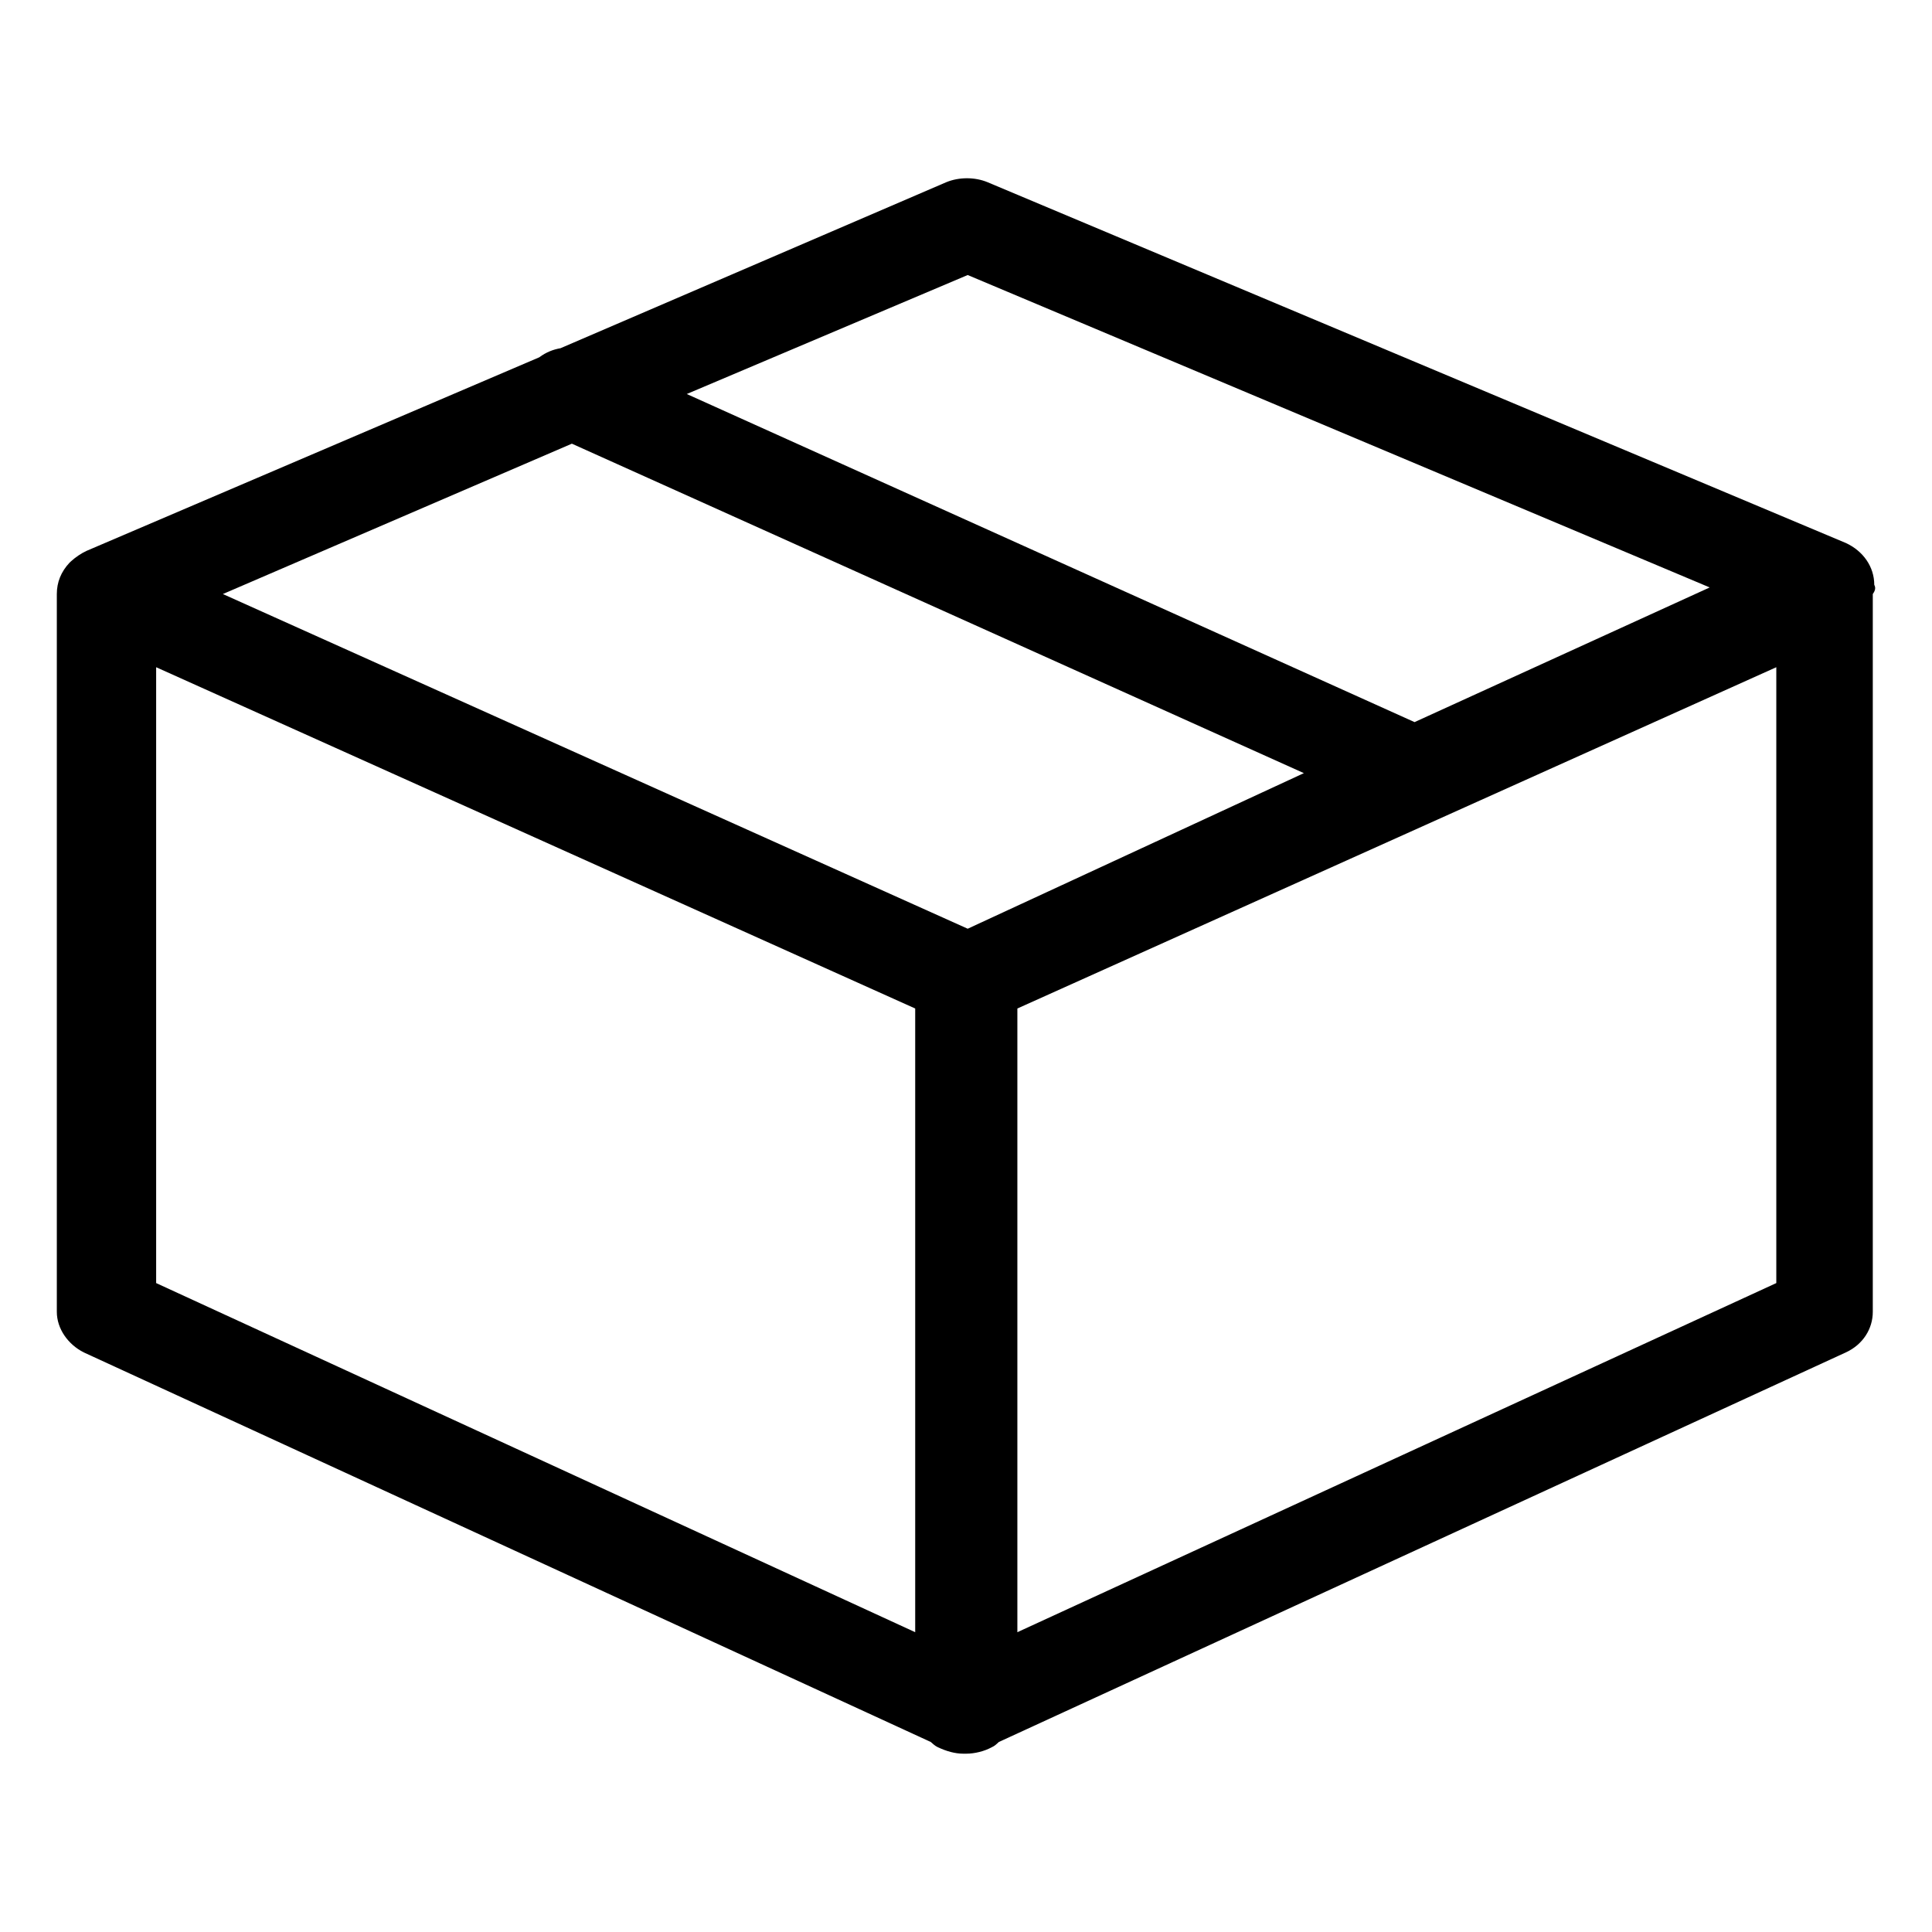
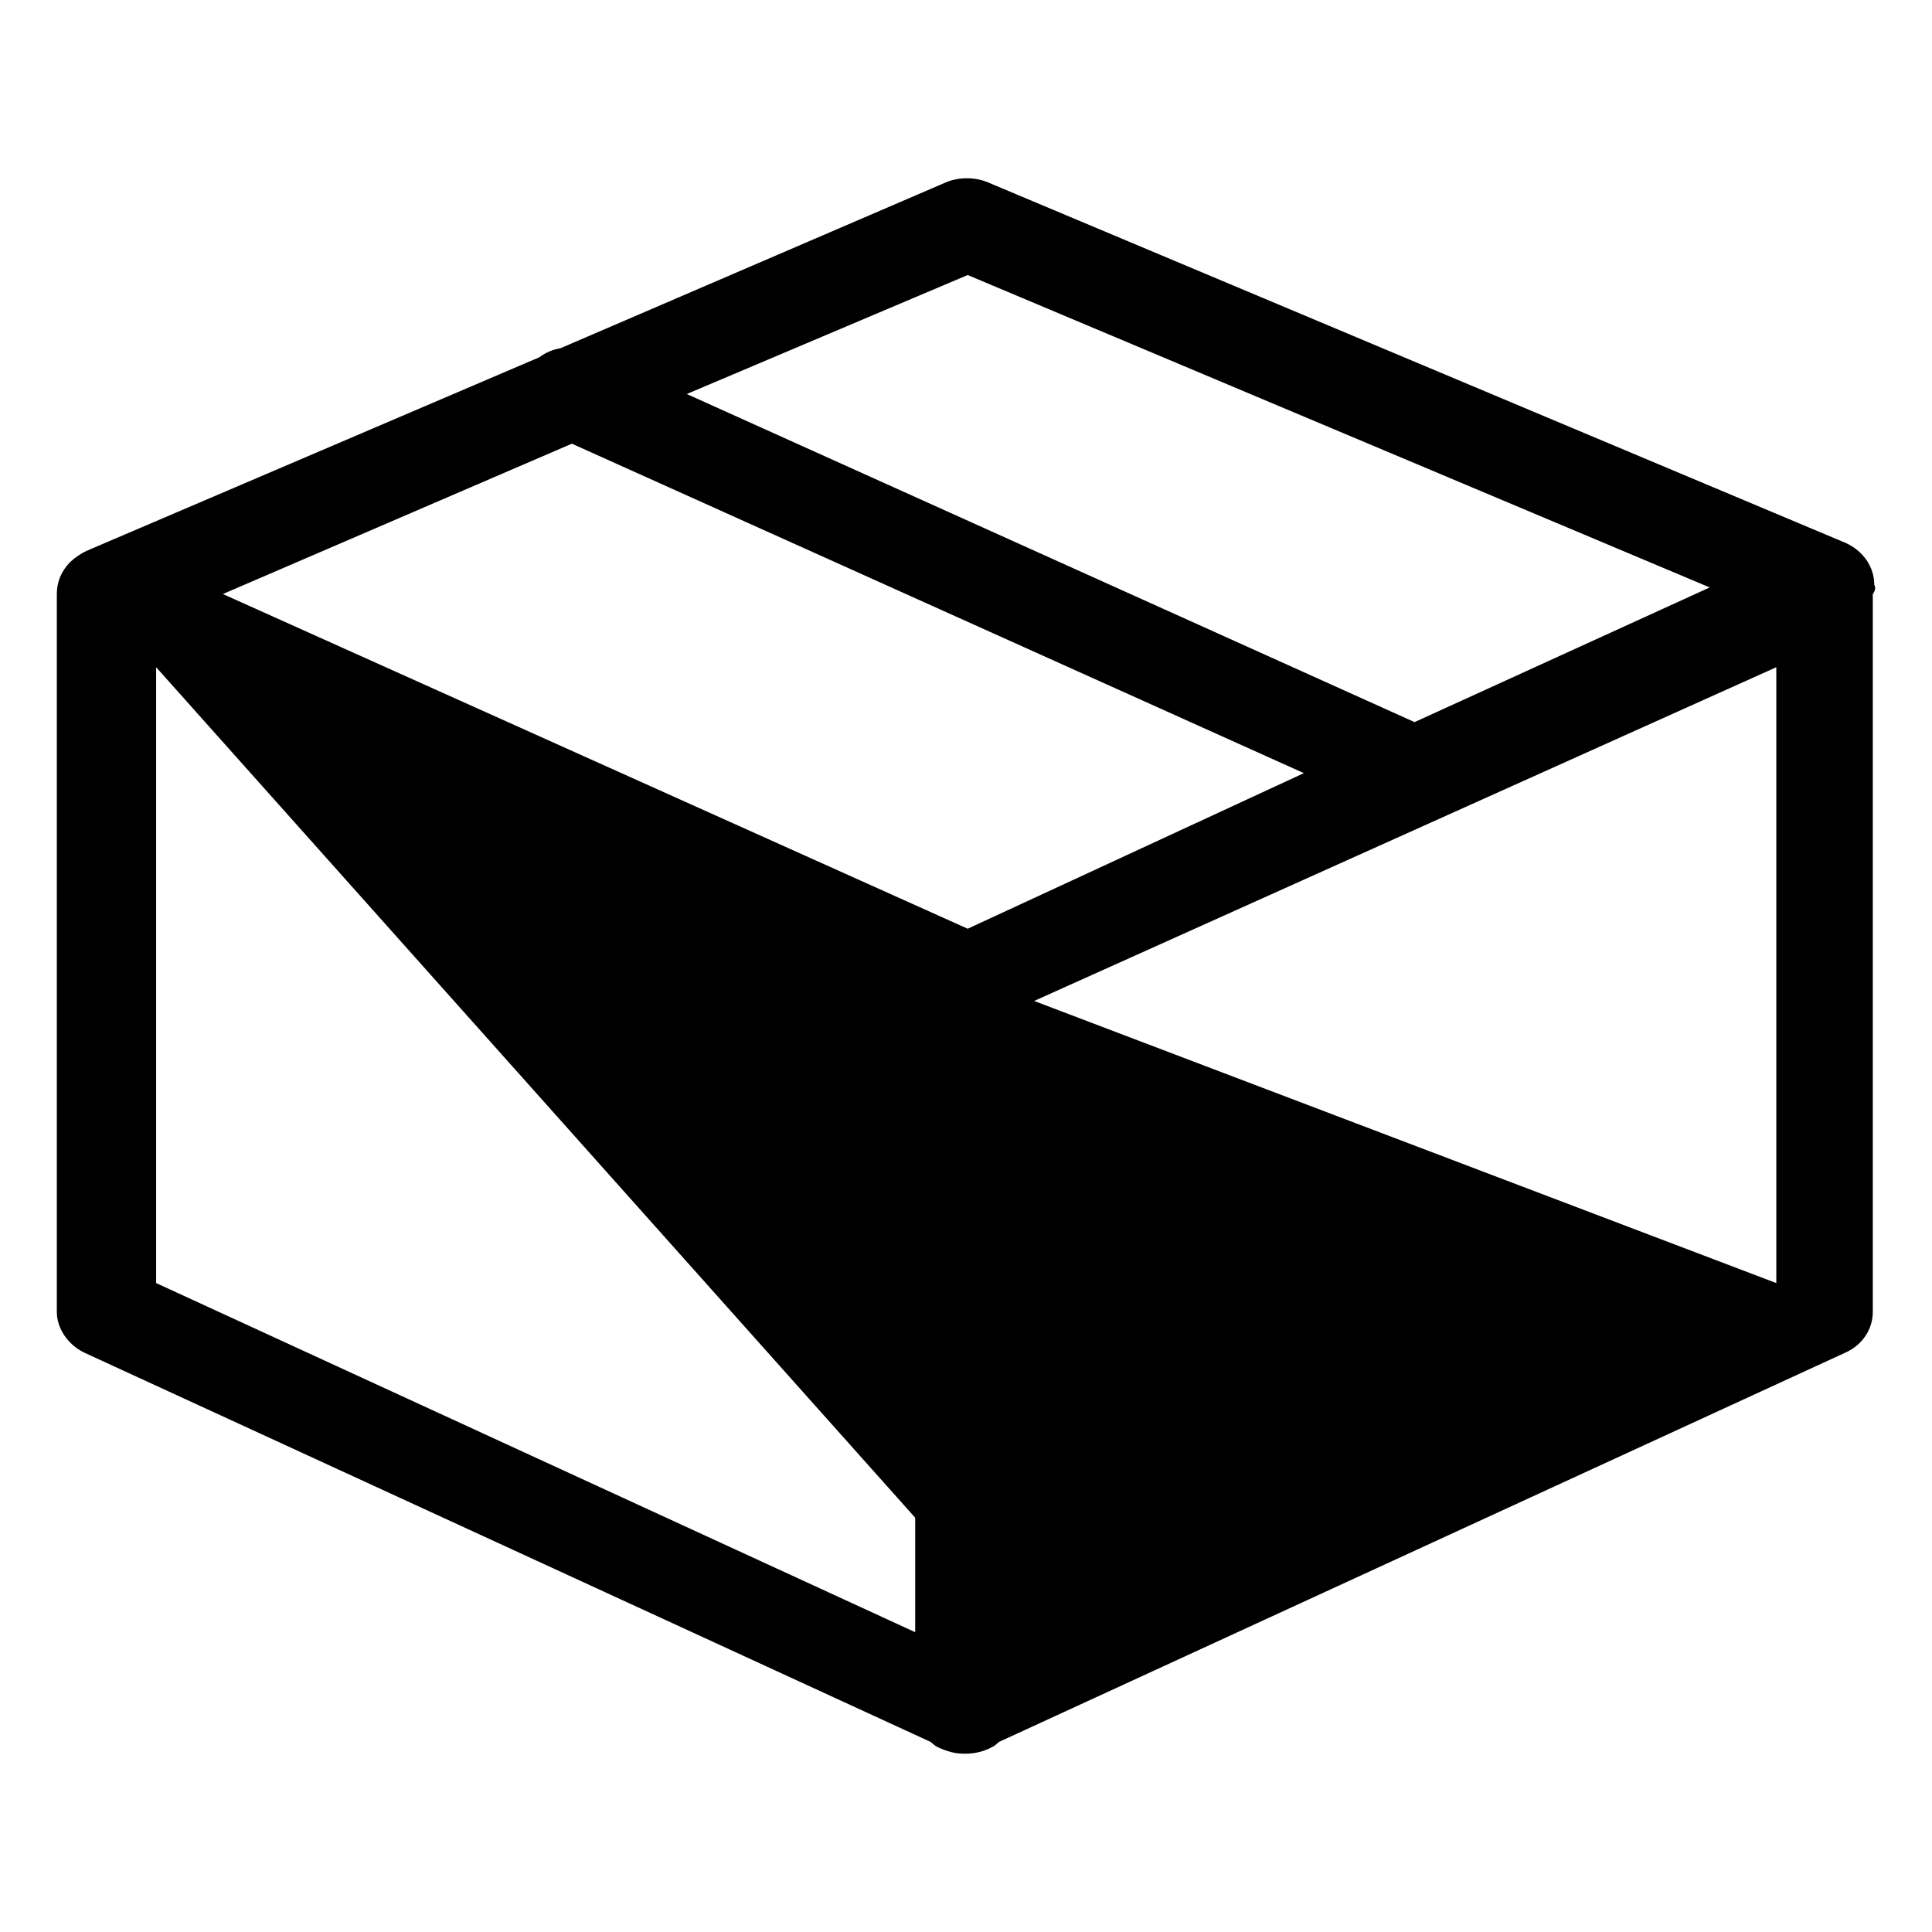
<svg xmlns="http://www.w3.org/2000/svg" width="17" height="17" viewBox="0 0 17 17" fill="none">
-   <path d="M16.492 5.146C16.492 4.985 16.392 4.847 16.242 4.778L8.689 1.603C8.577 1.557 8.44 1.557 8.327 1.603L4.932 3.064C4.869 3.075 4.807 3.098 4.745 3.144L0.762 4.847C0.712 4.87 0.662 4.905 0.625 4.939L0.612 4.951C0.537 5.031 0.5 5.123 0.5 5.227V11.543C0.5 11.693 0.6 11.831 0.737 11.9L8.19 15.328C8.203 15.339 8.227 15.363 8.252 15.374C8.327 15.409 8.402 15.431 8.477 15.431H8.49H8.502C8.577 15.431 8.664 15.409 8.727 15.374C8.752 15.363 8.764 15.351 8.789 15.328L16.242 11.9C16.392 11.831 16.479 11.693 16.479 11.543V5.227C16.504 5.192 16.504 5.169 16.492 5.146ZM8.515 2.42L15.044 5.169L12.447 6.354L6.043 3.467L8.515 2.42ZM5.032 3.904L11.473 6.803L8.515 8.172L1.961 5.227L5.032 3.904ZM1.374 5.871L8.053 8.874V14.362L1.374 11.29V5.871ZM15.63 11.29L8.952 14.362V8.874L15.63 5.871V11.29Z" fill="black" />
+   <path d="M16.492 5.146C16.492 4.985 16.392 4.847 16.242 4.778L8.689 1.603C8.577 1.557 8.44 1.557 8.327 1.603L4.932 3.064C4.869 3.075 4.807 3.098 4.745 3.144L0.762 4.847C0.712 4.87 0.662 4.905 0.625 4.939L0.612 4.951C0.537 5.031 0.5 5.123 0.5 5.227V11.543C0.5 11.693 0.6 11.831 0.737 11.9L8.19 15.328C8.203 15.339 8.227 15.363 8.252 15.374C8.327 15.409 8.402 15.431 8.477 15.431H8.49H8.502C8.577 15.431 8.664 15.409 8.727 15.374C8.752 15.363 8.764 15.351 8.789 15.328L16.242 11.9C16.392 11.831 16.479 11.693 16.479 11.543V5.227C16.504 5.192 16.504 5.169 16.492 5.146ZM8.515 2.42L15.044 5.169L12.447 6.354L6.043 3.467L8.515 2.42ZM5.032 3.904L11.473 6.803L8.515 8.172L1.961 5.227L5.032 3.904ZM1.374 5.871L8.053 8.874V14.362L1.374 11.29V5.871ZL8.952 14.362V8.874L15.63 5.871V11.29Z" fill="black" />
</svg>